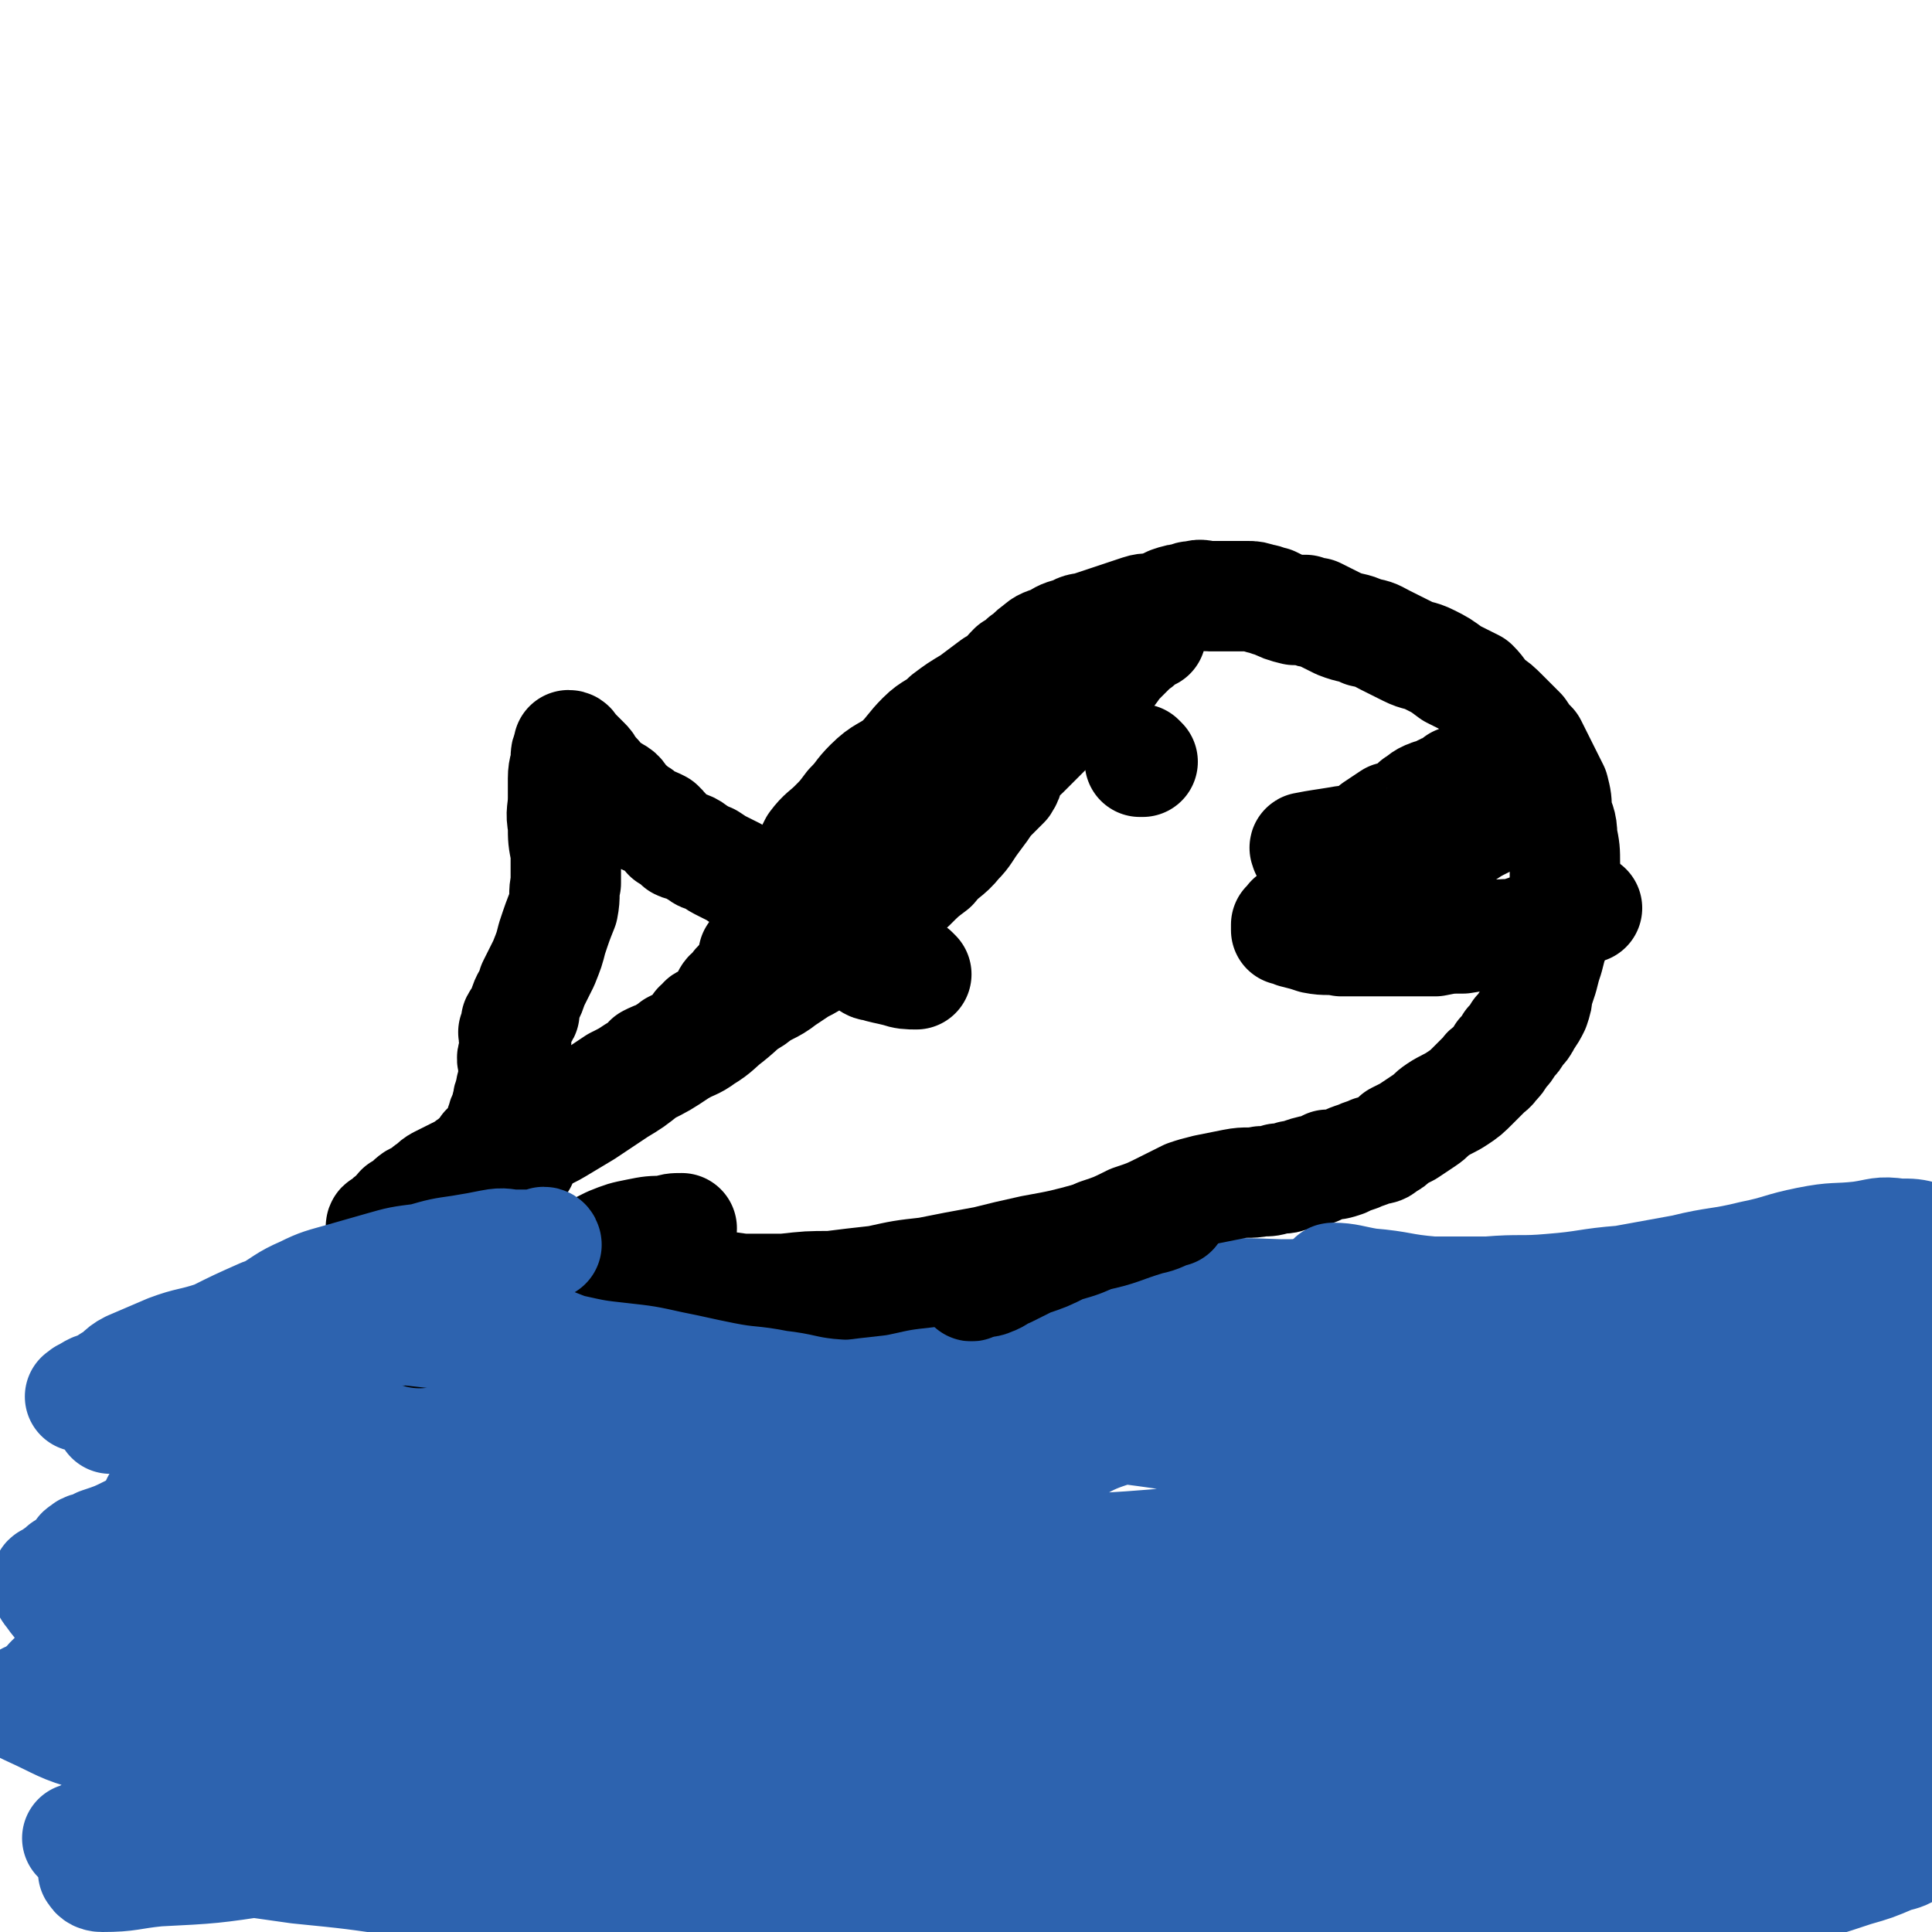
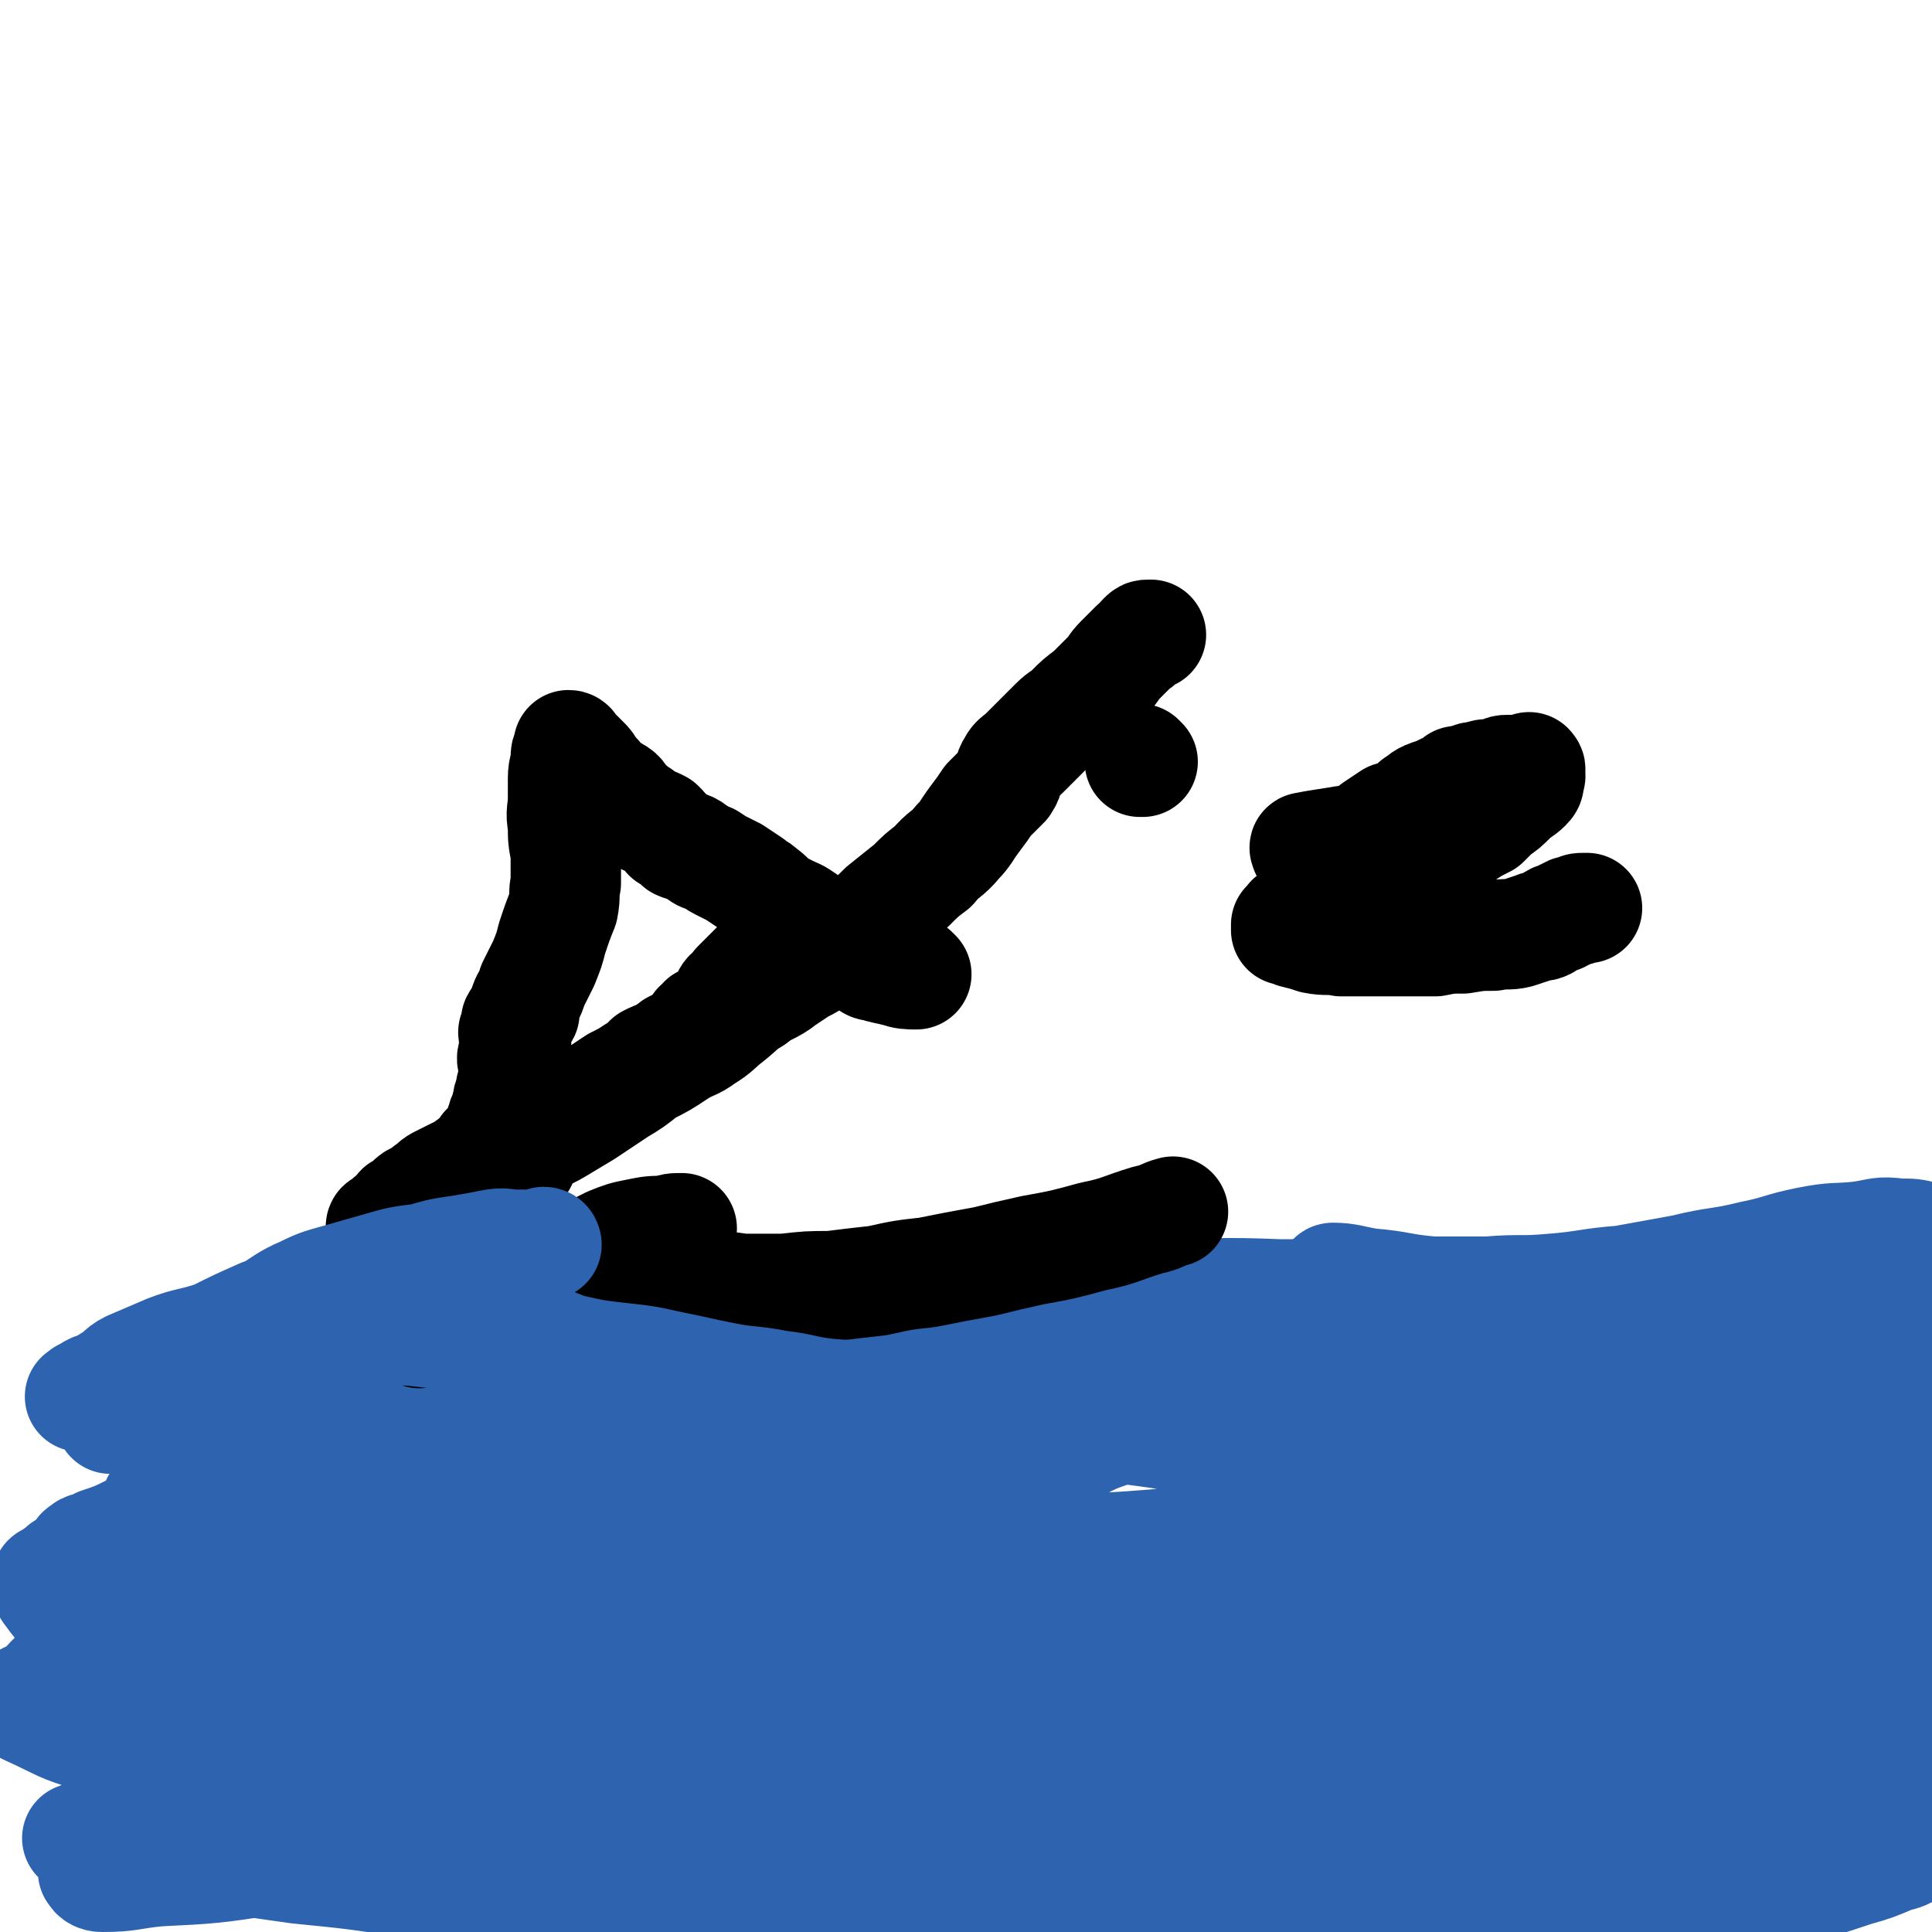
<svg xmlns="http://www.w3.org/2000/svg" viewBox="0 0 700 700" version="1.1">
  <g fill="none" stroke="#2D63AF" stroke-width="40" stroke-linecap="round" stroke-linejoin="round">
    <path d="M592,510c-1,0 -1,-1 -1,-1 0,0 0,0 0,1 0,0 0,0 0,0 0,0 0,-1 0,-1 " />
    <path d="M593,517c-1,0 -1,-1 -1,-1 0,0 0,0 0,1 0,0 0,0 0,0 0,0 0,-1 0,-1 0,0 0,0 0,1 0,0 0,0 0,0 -28,-11 -28,-13 -57,-22 -35,-10 -35,-11 -71,-17 -26,-4 -26,-3 -53,-4 -29,-1 -29,-1 -58,0 -29,0 -29,0 -58,2 -24,1 -24,1 -48,5 -27,3 -27,3 -53,9 -23,4 -23,5 -45,11 -20,7 -20,7 -40,15 -14,6 -14,6 -28,13 -8,4 -7,5 -15,10 -4,2 -4,2 -8,4 -1,1 -2,2 -1,2 3,2 5,2 10,2 15,-1 15,0 30,-2 26,-3 26,-4 53,-7 32,-4 32,-5 65,-9 28,-3 28,-3 57,-5 33,-3 33,-3 66,-5 31,-2 31,-1 61,-4 21,-2 21,-2 43,-4 21,-2 21,-3 42,-4 20,-1 20,0 41,0 17,0 17,-1 33,1 14,0 14,1 27,3 10,1 10,2 20,4 8,1 8,1 17,2 5,0 5,0 10,1 3,0 3,0 5,0 3,0 3,0 5,0 0,0 0,0 0,0 -1,-1 -1,-1 -3,-1 -8,-2 -8,-3 -16,-4 -22,-2 -22,-2 -44,-3 -31,-1 -31,0 -61,0 -32,-1 -32,-1 -65,0 -43,0 -43,0 -86,1 -41,1 -41,1 -81,3 -33,2 -33,0 -66,4 -30,4 -30,4 -59,11 -24,5 -24,5 -47,13 -16,5 -16,5 -31,12 -12,6 -12,7 -23,14 -7,5 -7,5 -14,11 -4,4 -4,4 -7,9 -3,3 -3,3 -4,7 -1,3 -1,4 0,8 1,4 1,5 5,8 5,5 6,6 13,8 13,4 14,3 28,3 21,1 21,0 42,-1 30,-2 30,-2 61,-5 36,-3 36,-3 72,-7 35,-3 35,-3 69,-5 36,-4 36,-3 72,-7 31,-2 31,-2 62,-5 26,-3 26,-3 52,-5 22,-2 22,-3 44,-5 20,-1 20,-1 39,-2 17,-1 17,-1 33,-1 13,-1 13,-1 26,0 11,0 11,0 21,1 6,1 6,1 11,2 3,1 2,1 5,2 1,0 1,0 3,1 1,0 2,0 2,0 -1,-1 -2,-1 -3,-2 -11,-2 -11,-2 -21,-4 -20,-4 -20,-3 -41,-7 -22,-5 -22,-4 -45,-9 -24,-6 -24,-6 -49,-13 -23,-7 -23,-8 -47,-15 -23,-7 -23,-7 -48,-12 -26,-5 -26,-4 -52,-8 -26,-3 -26,-3 -52,-5 -24,-1 -24,-1 -48,0 -25,0 -25,1 -50,3 -24,2 -24,1 -48,5 -24,4 -23,4 -46,10 -22,5 -22,5 -44,12 -20,5 -20,5 -40,12 -13,5 -13,5 -25,11 -7,2 -7,2 -13,5 -2,2 -3,2 -5,4 -1,0 -1,0 -1,1 0,2 0,3 1,4 3,4 3,5 8,6 11,4 12,3 24,4 24,1 24,0 47,-1 32,-2 32,-3 63,-5 34,-2 34,-2 68,-4 42,-3 42,-3 84,-6 39,-2 39,-2 79,-4 32,-2 32,-2 63,-4 32,-2 32,-1 64,-4 27,-2 27,-1 54,-5 18,-3 18,-3 35,-8 14,-4 14,-4 27,-9 8,-4 8,-4 15,-8 4,-2 4,-2 8,-5 2,-1 4,-1 3,-2 0,-2 -2,-4 -5,-5 -11,-6 -12,-6 -23,-9 -27,-6 -28,-7 -55,-10 -42,-5 -42,-5 -84,-7 -43,-2 -43,-2 -87,-1 -53,0 -53,0 -105,4 -40,3 -40,4 -79,10 -31,5 -31,6 -62,12 -22,5 -22,5 -43,11 -10,2 -10,3 -20,6 -2,1 -3,1 -3,2 -1,1 0,2 2,3 15,4 15,4 31,6 30,4 30,2 60,5 39,3 39,3 79,7 41,4 41,5 82,9 35,3 35,4 70,5 37,2 37,2 74,0 29,-1 30,0 59,-5 19,-2 19,-2 37,-8 14,-4 14,-4 26,-11 9,-5 8,-6 15,-13 3,-3 4,-2 6,-6 1,-3 2,-4 0,-6 -5,-6 -5,-7 -13,-10 -18,-8 -19,-7 -39,-11 -29,-6 -29,-6 -59,-9 -43,-5 -43,-5 -86,-6 -44,-1 -44,-2 -89,0 -43,2 -43,2 -85,8 -38,5 -38,5 -75,14 -27,5 -27,6 -53,14 -20,6 -20,6 -40,14 -12,4 -12,4 -23,9 -4,2 -7,2 -8,5 -1,1 1,3 3,3 13,4 13,4 27,6 27,2 27,1 54,2 38,1 38,0 77,1 43,1 43,1 86,1 43,0 43,2 86,-1 34,-2 34,-3 67,-8 31,-5 31,-4 61,-12 26,-7 26,-7 51,-17 9,-3 9,-4 18,-9 8,-4 8,-3 16,-8 4,-2 4,-2 9,-5 1,-1 1,-1 1,-2 0,-1 0,-2 -1,-3 -11,-4 -12,-4 -24,-6 -24,-4 -24,-3 -47,-6 -37,-3 -37,-4 -74,-6 -46,-1 -46,-2 -92,0 -39,1 -40,0 -79,5 -32,3 -33,3 -64,11 -19,5 -19,5 -37,13 -9,4 -10,4 -16,10 -3,4 -6,7 -3,11 5,8 8,9 18,13 23,10 24,9 49,14 36,6 36,5 72,8 38,4 38,4 77,5 28,2 28,3 56,2 32,-1 32,-1 63,-5 27,-4 27,-3 53,-10 15,-4 15,-5 28,-13 10,-6 9,-7 19,-14 5,-5 5,-5 10,-9 2,-1 3,-2 3,-2 0,-1 -1,-1 -1,0 -11,2 -11,1 -22,4 -21,5 -21,5 -42,11 -25,6 -25,7 -50,13 -21,4 -21,4 -42,6 -11,1 -11,1 -22,0 -6,0 -7,1 -11,-2 -2,-1 -2,-3 -1,-6 3,-8 3,-9 10,-15 18,-14 19,-14 39,-23 20,-9 20,-8 41,-12 19,-4 20,-5 39,-5 21,1 21,1 41,7 17,4 18,4 32,14 9,6 11,7 16,17 5,12 5,14 4,27 -1,12 -1,14 -9,24 -10,13 -12,13 -27,21 -21,12 -21,13 -45,19 -26,7 -27,6 -55,7 -22,0 -23,0 -44,-5 -29,-7 -30,-7 -57,-19 -25,-12 -24,-13 -47,-28 -8,-5 -8,-5 -13,-13 -3,-5 -5,-7 -3,-11 5,-10 7,-11 17,-18 15,-10 15,-10 32,-15 23,-8 23,-9 47,-12 28,-4 28,-3 56,-2 25,0 25,0 49,3 22,2 22,2 43,8 20,5 20,4 40,12 12,6 13,6 24,14 7,5 7,6 13,12 3,3 4,3 6,8 1,2 2,4 0,6 -6,6 -7,6 -15,9 -20,7 -20,6 -41,10 -28,6 -28,6 -56,10 -30,3 -30,3 -60,5 -36,2 -36,2 -71,3 -32,1 -32,1 -63,1 -26,0 -26,-1 -51,-2 -21,-2 -22,-1 -43,-4 -12,-2 -12,-3 -24,-6 -7,-2 -7,-3 -15,-5 -7,-3 -7,-2 -14,-4 -7,-2 -6,-2 -13,-4 -4,-2 -4,-2 -9,-3 -2,0 -2,0 -5,0 0,-1 0,0 0,0 4,0 5,-1 10,0 21,0 21,0 42,1 31,1 31,0 61,2 35,2 35,2 69,6 34,4 34,6 68,10 29,4 29,5 58,7 21,2 21,2 42,1 15,0 15,0 31,-2 7,-2 7,-3 15,-5 5,-1 5,-1 10,0 3,0 3,-1 6,0 3,2 4,2 5,5 2,3 4,4 2,7 -2,5 -4,6 -10,8 -14,5 -14,5 -29,6 -22,2 -22,1 -44,0 -31,-2 -31,-3 -61,-6 -34,-3 -34,-4 -67,-7 -29,-3 -29,-3 -57,-6 -30,-2 -30,-2 -59,-3 -26,-2 -26,-2 -51,-3 -21,-2 -21,-2 -42,-3 -20,-1 -20,-1 -40,-2 -27,-2 -27,-3 -54,-6 -10,-1 -10,-1 -20,-2 -9,-1 -9,-1 -18,-1 -7,-1 -7,-1 -13,0 -5,0 -5,-1 -9,1 -1,0 -2,0 -2,1 2,3 3,4 6,5 10,5 10,6 22,9 19,4 19,3 38,6 24,3 24,3 49,6 25,3 25,4 51,6 28,3 28,2 57,4 24,2 24,2 49,4 28,2 28,1 57,4 23,2 23,3 46,5 17,2 17,1 35,2 19,0 19,1 38,0 19,0 19,0 39,-1 15,0 15,0 31,-1 16,-1 16,-1 32,-3 12,-1 13,0 25,-3 8,-1 8,-2 15,-5 7,-3 8,-2 14,-7 4,-3 4,-4 7,-8 3,-3 3,-3 4,-7 1,-4 2,-5 -1,-8 -5,-5 -6,-5 -14,-7 -14,-3 -14,-2 -29,-1 -19,0 -19,0 -39,2 -20,2 -20,3 -41,6 -20,3 -20,3 -40,7 -21,3 -21,4 -43,8 -25,4 -25,4 -50,8 -21,3 -21,4 -42,7 -21,3 -21,3 -42,5 -23,2 -23,1 -47,2 -19,1 -19,1 -39,0 -18,0 -18,1 -35,0 -20,-1 -20,-1 -39,-3 -18,-1 -18,-1 -36,-3 -18,-1 -18,-2 -36,-3 -17,-1 -17,-1 -35,-3 -13,-1 -13,-1 -27,-2 -5,0 -5,0 -11,0 -4,1 -4,0 -8,0 -2,0 -2,0 -4,0 0,1 0,1 -1,1 0,1 -2,0 -1,1 0,2 1,2 3,3 11,5 11,6 22,9 18,5 18,5 36,9 23,5 23,5 46,9 25,5 25,4 50,8 30,4 30,5 59,9 25,4 25,3 50,6 25,3 25,4 50,7 28,4 28,5 55,8 20,3 20,3 40,5 17,1 17,1 34,3 18,1 18,1 36,2 17,0 17,0 34,0 14,1 14,0 28,0 16,0 16,1 31,0 16,-1 16,-1 32,-4 17,-2 17,-2 33,-6 13,-3 13,-3 25,-7 7,-2 7,-2 14,-5 4,-1 4,-1 7,-3 2,-2 2,-2 4,-3 2,-2 1,-2 3,-3 1,-1 1,-1 2,-2 0,0 0,0 0,0 -3,-3 -3,-5 -7,-6 -12,-4 -13,-4 -25,-6 -21,-3 -21,-2 -42,-4 -24,-2 -24,-2 -47,-3 -22,-1 -22,-1 -44,-2 -26,0 -26,0 -51,1 -27,1 -27,1 -53,3 -23,1 -23,2 -45,5 -25,3 -24,4 -49,8 -22,3 -22,4 -44,7 -19,3 -19,3 -39,4 -18,1 -18,0 -37,0 -19,1 -19,0 -37,0 -16,0 -16,0 -32,0 -17,0 -17,0 -35,0 -11,1 -11,1 -22,2 -11,1 -11,1 -21,2 -7,0 -7,1 -14,2 -5,0 -5,0 -9,1 -3,0 -3,1 -6,2 -4,0 -4,0 -7,1 -1,0 -3,-1 -2,-1 0,1 1,2 3,2 10,0 10,-1 20,-2 20,-1 20,-1 40,-4 25,-3 25,-4 49,-7 31,-3 31,-3 62,-6 32,-3 32,-3 64,-6 30,-2 30,-2 60,-3 29,0 29,-1 58,-1 30,0 30,0 61,1 23,1 23,2 47,3 24,2 24,2 48,3 21,2 21,2 43,3 20,1 20,1 40,1 17,1 17,1 34,2 10,1 10,1 21,1 5,1 5,0 10,0 3,0 3,0 7,0 2,0 2,0 3,0 0,0 0,0 0,0 0,0 0,0 0,0 -1,0 -1,0 -3,0 -8,1 -8,1 -17,2 -18,1 -18,1 -36,2 -24,2 -24,2 -49,4 -25,1 -25,0 -51,2 -24,2 -24,2 -48,5 -28,3 -28,2 -56,6 -28,3 -28,4 -57,7 -24,4 -24,4 -49,6 -27,2 -27,3 -54,2 -25,0 -26,0 -51,-2 -20,-3 -20,-4 -39,-7 -23,-5 -23,-6 -46,-10 -20,-3 -20,-3 -40,-5 -14,-2 -14,-2 -29,-4 -14,-1 -14,0 -27,-2 -6,-1 -6,-2 -12,-3 -4,-1 -4,0 -9,-1 -1,0 -2,0 -3,-1 0,0 0,0 0,0 4,-1 3,-2 7,-3 12,-2 12,-2 23,-4 18,-2 18,-2 36,-5 24,-3 24,-3 48,-5 32,-4 32,-4 65,-6 34,-2 34,-1 67,-2 33,-2 33,-2 67,-2 35,-1 35,0 69,0 35,1 35,2 70,2 27,1 27,1 55,1 27,1 27,1 54,0 19,0 19,0 38,-1 13,-2 13,-2 27,-4 12,-2 12,-2 24,-4 6,-1 6,-2 11,-3 3,-1 3,-1 5,-2 3,-1 3,-1 5,-2 2,-1 2,-1 3,-2 2,-1 2,-1 3,-2 0,-2 1,-2 1,-4 -1,-10 -1,-10 -3,-20 -3,-15 -2,-16 -9,-29 -6,-12 -6,-13 -16,-23 -13,-13 -14,-13 -29,-23 -15,-9 -15,-8 -31,-16 -17,-9 -17,-9 -35,-17 -17,-7 -17,-6 -36,-12 -17,-5 -17,-6 -35,-8 -24,-3 -24,-1 -48,-1 -24,-1 -24,0 -48,0 -16,0 -16,-1 -32,0 -18,0 -18,-1 -36,1 -19,1 -19,1 -38,4 -19,3 -19,3 -37,7 -22,5 -22,6 -43,12 -20,5 -20,6 -39,11 -17,6 -17,6 -35,11 -17,5 -17,5 -33,10 -16,5 -16,5 -32,11 -12,5 -12,5 -23,10 -10,4 -10,4 -20,8 -6,3 -6,3 -12,5 -2,2 -3,1 -5,2 -1,1 -2,1 -2,2 0,0 1,0 2,1 8,2 8,2 16,3 19,3 19,3 38,3 27,2 27,0 55,1 39,2 39,1 78,4 39,3 39,3 79,9 42,7 42,8 85,17 24,5 24,5 48,11 5,1 5,1 9,2 " />
  </g>
  <g fill="none" stroke="#000000" stroke-width="40" stroke-linecap="round" stroke-linejoin="round">
-     <path d="M274,347c0,0 -1,-1 -1,-1 0,0 0,0 1,1 0,0 0,0 0,0 0,0 -1,-1 -1,-1 0,0 0,0 1,1 0,0 0,0 0,0 0,0 -1,-1 -1,-1 0,0 0,1 1,1 0,-1 0,-2 1,-4 2,-6 2,-6 5,-13 2,-6 3,-5 6,-11 2,-3 3,-3 5,-6 2,-3 2,-3 4,-7 3,-4 4,-4 7,-7 3,-3 3,-3 6,-7 4,-4 3,-4 7,-8 5,-5 6,-4 11,-8 4,-4 4,-5 8,-9 4,-4 5,-3 9,-7 4,-3 4,-3 9,-6 4,-3 4,-3 8,-6 4,-2 4,-3 7,-6 2,-1 2,-1 4,-3 3,-2 2,-2 5,-4 2,-2 3,-2 6,-3 3,-2 3,-2 7,-3 3,-2 3,-1 6,-2 3,-1 3,-1 6,-2 3,-1 3,-1 6,-2 3,-1 3,-1 6,-2 3,-1 3,0 6,-1 3,-1 3,-1 5,-2 3,-1 3,-1 5,-1 2,-1 2,-1 4,-1 2,-1 3,0 5,0 2,0 2,0 4,0 2,0 2,0 5,0 2,0 2,0 5,0 2,0 2,0 5,1 2,0 2,1 4,1 4,2 4,2 8,3 2,0 2,0 4,0 2,1 2,1 4,1 4,2 4,2 8,4 5,2 5,1 9,3 5,1 4,1 8,3 4,2 4,2 8,4 4,2 4,1 8,3 4,2 4,2 8,5 4,2 4,2 8,4 3,3 2,3 5,6 3,2 3,2 6,5 3,3 3,3 6,6 2,3 2,3 4,5 2,4 2,4 4,8 2,4 2,4 4,8 1,4 1,4 1,8 1,4 2,4 2,9 1,5 1,5 1,10 0,4 0,4 0,8 0,5 0,5 -1,9 -1,5 -2,5 -3,10 -1,3 -1,3 -2,7 -1,3 -1,3 -2,7 -1,3 -1,3 -2,6 0,2 0,2 -1,5 -1,2 -1,2 -3,5 -1,2 -1,2 -3,4 -1,2 -1,2 -3,4 -1,2 -1,2 -3,4 -1,2 -1,2 -3,4 -1,2 -2,1 -3,3 -2,2 -2,2 -4,4 -3,3 -3,3 -6,5 -3,2 -4,2 -7,4 -3,2 -2,2 -5,4 -3,2 -3,2 -6,4 -2,1 -2,1 -4,2 -2,2 -2,2 -4,3 -2,2 -2,1 -5,2 -2,1 -3,1 -5,2 -3,1 -3,1 -5,2 -3,1 -3,1 -6,1 -2,1 -2,1 -4,2 -2,0 -2,0 -5,1 -2,1 -2,1 -4,1 -2,1 -2,1 -5,1 -3,1 -3,1 -6,1 -5,1 -5,0 -10,1 -5,1 -5,1 -10,2 -4,1 -4,1 -7,2 -4,2 -4,2 -8,4 -6,3 -6,3 -12,5 -6,3 -6,3 -12,5 -6,3 -6,3 -13,5 -6,3 -6,3 -12,5 -4,2 -4,2 -8,4 -3,1 -3,2 -6,3 -2,1 -2,0 -4,1 -1,0 -1,0 -3,1 0,0 0,0 0,0 " />
    <path d="M289,332c0,0 -1,-1 -1,-1 0,0 0,0 1,1 0,0 0,0 0,0 0,0 -1,-1 -1,-1 0,0 0,0 1,1 0,0 0,0 0,0 0,0 -1,-1 -1,-1 0,0 1,0 1,1 -3,4 -4,4 -7,8 -3,5 -3,5 -7,9 -2,2 -2,2 -4,4 -2,2 -2,2 -4,4 0,1 -1,1 -1,2 -2,1 -2,1 -3,3 0,1 0,1 -1,3 -1,1 -1,1 -2,2 -2,1 -2,1 -3,2 -2,1 -2,0 -3,2 -2,1 -1,1 -2,3 -2,1 -2,1 -4,3 -2,1 -2,1 -4,2 -2,2 -2,1 -4,3 -3,1 -3,1 -5,2 -2,2 -2,3 -5,4 -3,2 -3,2 -7,4 -3,2 -3,2 -6,4 -3,2 -3,2 -5,4 -2,2 -2,2 -5,3 -1,1 -2,1 -4,2 -2,1 -2,1 -3,2 -2,1 -2,1 -4,2 -2,1 -2,0 -4,1 -2,1 -2,1 -4,2 -2,1 -2,1 -3,2 -2,1 -2,1 -4,2 -2,1 -2,1 -3,2 -2,1 -2,1 -4,2 -2,1 -2,1 -4,2 -1,1 -1,1 -3,2 -2,1 -2,1 -4,2 -2,1 -2,1 -4,2 -2,1 -2,2 -4,3 -1,1 -1,1 -2,2 -3,1 -3,1 -5,3 -1,1 -1,1 -3,2 -1,1 -1,2 -2,3 -1,0 -1,0 -2,1 -1,1 -1,1 -2,2 -1,0 -1,0 -1,1 0,0 0,0 0,0 0,0 0,0 0,1 0,0 0,0 0,0 0,0 0,1 0,2 0,1 0,1 1,2 1,1 1,1 3,1 2,2 2,2 5,4 3,1 3,1 7,3 3,1 3,1 6,2 3,1 3,1 6,1 4,1 4,1 7,1 3,1 3,1 6,1 4,0 4,0 7,0 4,-1 4,-1 7,-1 4,-1 4,-1 7,-2 3,-1 3,-2 6,-3 3,-2 4,-2 7,-3 4,-2 4,-2 8,-4 5,-2 5,-2 10,-3 5,-1 5,-1 10,-1 3,-1 3,-1 6,-1 0,0 0,0 0,0 " />
    <path d="M222,459c0,0 -1,-1 -1,-1 0,0 0,0 1,1 0,0 0,0 0,0 0,0 -1,-1 -1,-1 0,0 0,0 1,1 0,0 0,0 0,0 4,1 4,1 8,2 12,2 12,2 24,4 8,1 8,1 15,2 8,0 8,0 15,0 9,-1 9,-1 17,-1 8,-1 8,-1 17,-2 9,-2 9,-2 18,-3 10,-2 10,-2 21,-4 8,-2 8,-2 17,-4 11,-2 11,-2 22,-5 10,-2 10,-3 20,-6 5,-1 5,-2 9,-3 " />
    <path d="M474,308c0,0 -1,-1 -1,-1 0,0 0,0 0,1 0,0 0,0 0,0 1,0 0,-1 0,-1 0,0 0,0 0,1 0,0 0,0 0,0 1,0 -1,-1 0,-1 5,-1 6,-1 12,-2 5,-1 5,0 9,-2 2,-1 2,-1 4,-3 3,-2 3,-2 6,-4 3,-1 3,0 5,-2 2,-1 2,-1 4,-3 2,-1 2,-2 5,-3 2,-1 2,1 4,0 1,-1 0,-2 1,-2 2,-1 2,-1 3,-1 1,-1 1,-1 2,-2 1,0 1,0 2,0 2,-1 2,-1 3,-1 1,-1 1,0 2,0 1,-1 1,-1 2,-1 2,-1 2,0 3,0 2,-1 2,-1 3,-1 2,-1 2,-1 3,-1 1,0 1,0 2,0 1,0 1,0 2,0 1,0 1,0 2,0 1,0 1,0 1,0 1,0 1,0 1,0 0,0 0,0 0,0 1,0 0,-1 0,-1 0,0 0,0 0,1 0,0 0,0 0,0 0,0 0,0 0,0 0,2 1,2 0,3 0,2 0,2 -1,3 -2,2 -3,2 -5,4 -3,3 -3,3 -6,5 -2,2 -2,2 -4,4 -4,2 -4,2 -7,4 -4,1 -4,1 -7,3 -3,1 -3,1 -6,2 -3,1 -3,1 -5,2 -2,1 -2,1 -4,2 -1,1 -2,0 -3,1 -2,1 -2,1 -4,2 -2,1 -2,1 -5,2 -2,1 -2,1 -4,2 -2,1 -2,1 -4,2 -3,1 -3,1 -5,2 -2,1 -2,1 -4,2 -2,1 -2,1 -4,3 -2,1 -1,2 -3,3 -1,1 -1,1 -3,2 -1,0 -1,0 -2,1 -1,0 0,1 -1,2 0,0 0,0 -1,0 0,0 0,0 0,0 0,0 0,0 0,1 0,0 0,0 0,1 1,0 2,0 3,1 4,1 4,1 7,2 5,1 5,0 10,1 6,0 6,0 12,0 5,0 5,0 11,0 5,0 5,0 11,0 5,-1 5,-1 10,-1 6,-1 6,-1 11,-1 5,-1 5,0 9,-1 3,-1 3,-1 6,-2 2,-1 2,0 4,-1 1,-1 1,-1 3,-2 1,-1 2,0 3,-1 1,-1 1,-1 2,-1 1,-1 1,-1 2,-1 0,0 0,0 1,0 1,-1 1,-1 3,-1 0,0 0,0 1,0 0,0 0,0 0,0 " />
    <path d="M414,276c0,0 -1,-1 -1,-1 0,0 0,0 0,1 0,0 0,0 0,0 1,0 0,-1 0,-1 0,0 0,0 0,1 " />
    <path d="M332,353c0,0 -1,-1 -1,-1 0,0 0,0 1,1 0,0 0,0 0,0 0,0 -1,-1 -1,-1 0,0 0,0 1,1 0,0 0,0 0,0 0,0 -1,-1 -1,-1 0,0 0,0 1,1 0,0 0,0 0,0 0,0 -1,-1 -1,-1 0,0 1,1 1,1 -3,0 -4,0 -7,-1 -4,-1 -5,-1 -8,-2 -2,0 -2,-1 -4,-2 -2,-1 -3,-1 -4,-2 -2,-1 -2,-1 -4,-3 -2,-2 -2,-2 -4,-3 -3,-2 -3,-2 -6,-4 -2,-2 -2,-2 -5,-4 -4,-2 -4,-2 -8,-4 -3,-2 -3,-3 -6,-5 -2,-2 -2,-1 -4,-3 -3,-2 -3,-2 -6,-4 -2,-1 -2,-1 -4,-2 -2,-1 -2,-1 -5,-3 -2,-1 -2,0 -4,-2 -1,0 -1,-1 -3,-2 -2,-1 -2,0 -4,-1 -2,-2 -2,-2 -4,-3 -1,-2 -1,-2 -3,-4 -2,-1 -2,-1 -5,-2 -2,-2 -2,-2 -4,-3 -2,-2 -2,-2 -4,-3 -1,-2 -1,-3 -3,-4 -3,-2 -3,-1 -5,-3 -2,-1 -1,-2 -2,-3 -1,-1 -1,-1 -2,-2 -1,-2 -1,-2 -2,-3 -1,-1 -1,-1 -2,-2 -1,-1 -1,-1 -1,-1 -1,-1 -1,-1 -1,-1 -1,-1 -1,-1 -1,-1 0,0 0,0 0,0 0,0 0,-1 -1,-1 0,0 0,0 0,1 0,0 0,0 0,0 -1,2 -1,2 -1,4 0,3 -1,3 -1,7 0,4 0,4 0,7 0,5 -1,5 0,10 0,5 0,5 1,10 0,5 0,5 0,11 -1,4 0,4 -1,9 -2,5 -2,5 -4,11 -1,4 -1,4 -3,9 -2,4 -2,4 -4,8 -1,4 -2,4 -3,7 0,2 0,2 0,3 -1,2 -2,1 -3,3 0,2 0,2 -1,4 0,2 1,2 1,4 0,2 -1,2 -1,4 -1,2 0,2 0,4 0,2 0,2 0,4 0,1 0,2 0,3 -1,1 -1,1 -1,3 -1,2 -1,2 -1,4 -1,1 0,1 0,3 -1,1 -2,1 -2,3 -1,2 -1,2 -1,4 -1,1 -1,1 -1,2 -1,1 -1,1 -1,2 -1,1 -1,1 -1,2 -1,0 -1,-1 -1,0 -1,0 0,0 0,1 0,0 0,0 0,0 0,0 -1,-1 -1,-1 0,0 0,0 1,1 0,0 0,0 0,0 0,0 -1,-1 -1,-1 0,0 0,0 1,1 0,0 0,0 0,0 0,0 0,0 0,1 0,0 0,0 0,0 0,0 -1,-1 -1,-1 1,0 1,1 2,1 3,0 3,0 6,-1 4,-1 4,-2 8,-3 5,-3 5,-2 10,-5 5,-3 5,-3 10,-6 6,-4 6,-4 12,-8 5,-3 5,-3 10,-7 6,-3 6,-3 12,-7 5,-3 5,-2 9,-5 5,-3 5,-4 9,-7 5,-4 4,-4 9,-7 5,-4 6,-3 11,-7 3,-2 3,-2 6,-4 4,-2 4,-2 8,-5 3,-3 3,-3 6,-5 4,-2 4,-2 7,-5 5,-3 5,-3 9,-7 5,-4 5,-4 10,-8 4,-4 4,-4 8,-7 4,-5 5,-4 9,-9 3,-3 3,-4 6,-8 3,-4 3,-4 5,-7 3,-3 3,-3 6,-6 2,-3 1,-4 3,-7 1,-2 2,-2 4,-4 3,-3 3,-3 5,-5 3,-3 3,-3 6,-6 3,-3 3,-2 6,-5 3,-3 3,-3 7,-6 3,-3 3,-3 6,-6 3,-3 2,-3 5,-6 2,-2 2,-2 5,-5 2,-1 1,-1 3,-3 1,-1 1,-1 2,-1 1,0 1,0 1,0 0,0 0,0 0,0 " />
    <path d="M189,421c0,0 -1,-1 -1,-1 0,0 0,0 1,1 0,0 0,0 0,0 0,0 -1,-1 -1,-1 0,0 0,0 1,1 0,0 0,0 0,0 -4,2 -4,2 -7,5 -4,4 -4,4 -9,9 -2,2 -2,2 -4,5 -1,3 -1,3 -2,6 -2,3 -2,3 -3,6 -2,3 -2,3 -3,6 -2,2 -1,3 -2,5 -1,2 -2,2 -2,4 -1,2 -1,2 -1,4 -1,2 -1,2 -1,4 -1,1 -1,1 -1,3 -1,1 -1,1 -1,2 -1,1 -1,1 -1,2 0,0 0,0 0,1 " />
  </g>
  <g fill="none" stroke="#2D63AF" stroke-width="40" stroke-linecap="round" stroke-linejoin="round">
    <path d="M183,473c0,0 -1,-1 -1,-1 0,0 0,0 1,1 0,0 0,0 0,0 0,0 -1,-1 -1,-1 0,0 0,0 1,1 0,0 0,0 0,0 0,0 0,-1 -1,-1 -6,-1 -6,0 -13,-1 -6,0 -6,-1 -13,-1 -5,-1 -5,-2 -10,-2 -6,0 -6,1 -12,2 -5,0 -6,0 -11,1 -5,1 -5,1 -9,3 -6,2 -6,1 -12,3 -6,3 -6,2 -12,5 -6,3 -5,3 -11,6 -5,3 -5,3 -10,6 -4,3 -4,3 -8,6 -4,3 -5,2 -9,5 -2,1 -2,2 -4,4 -2,1 -2,1 -4,3 -1,0 -1,0 -2,1 -1,0 -1,0 -2,1 0,0 0,0 0,0 0,0 0,0 0,0 0,-1 0,-1 0,-1 3,-3 4,-2 7,-4 5,-4 5,-4 10,-8 6,-4 6,-4 12,-8 7,-4 7,-4 14,-9 7,-4 7,-4 13,-8 7,-4 7,-5 14,-8 6,-3 7,-3 14,-5 7,-2 7,-2 14,-4 7,-2 7,-2 15,-3 7,-2 7,-2 14,-3 6,-1 6,-1 11,-2 5,-1 5,0 9,0 3,0 3,0 5,0 1,0 1,0 2,0 2,0 2,0 3,0 0,0 0,0 1,0 0,0 0,0 0,0 0,0 0,-1 -1,-1 0,0 0,2 -1,2 -7,3 -7,3 -14,4 -11,3 -11,2 -21,4 -11,2 -11,2 -22,4 -12,3 -12,3 -24,6 -10,3 -10,3 -20,6 -9,4 -9,4 -17,8 -9,3 -9,2 -17,5 -7,3 -7,3 -14,6 -4,2 -3,3 -7,5 -3,2 -3,2 -6,3 -2,1 -2,1 -3,2 -1,0 -1,0 -1,1 0,0 -1,0 -1,0 0,0 1,0 2,0 4,-1 4,-1 8,-2 9,-3 9,-3 18,-6 9,-2 9,-3 18,-5 14,-4 14,-3 27,-6 11,-3 11,-4 22,-5 10,-2 10,-1 20,-2 8,-1 8,-1 16,-1 7,0 7,0 14,0 7,1 7,1 14,3 8,2 8,3 16,6 8,3 8,3 15,7 8,3 8,3 16,7 7,3 7,3 15,6 6,2 6,3 13,4 7,2 7,2 13,3 7,0 7,0 13,1 7,0 7,0 14,0 6,-1 6,-1 13,-1 8,-1 8,-1 16,-2 8,-1 8,-1 15,-3 7,-1 7,-2 14,-3 8,-1 8,-1 17,-3 9,-1 9,-1 18,-2 8,-1 8,-1 16,-2 9,-1 8,-1 17,-2 9,-1 9,-1 19,-2 8,-1 8,0 16,0 10,-1 10,-2 20,-3 9,-1 9,-1 19,-2 9,-1 9,-1 17,-3 13,-2 13,-2 25,-4 8,-2 8,-2 16,-4 7,-2 7,-2 15,-4 9,-2 8,-3 17,-5 11,-2 11,-1 21,-3 8,-1 8,-1 16,-3 8,-1 8,-1 17,-3 6,-1 6,0 12,-2 5,0 5,-1 9,-1 5,-1 5,-1 9,-1 3,-1 3,0 5,0 1,0 1,0 2,0 0,0 0,0 0,0 0,0 0,0 0,0 -2,1 -2,1 -5,2 -7,3 -7,3 -15,5 -10,3 -10,2 -21,4 -10,3 -10,3 -21,5 -13,2 -13,2 -25,3 -13,2 -13,2 -26,4 -11,2 -11,2 -23,4 -10,2 -10,1 -20,3 -12,2 -12,2 -23,4 -11,2 -11,3 -22,4 -12,3 -12,2 -25,4 -12,2 -12,2 -24,3 -12,1 -12,1 -24,1 -11,0 -11,0 -23,1 -12,0 -12,0 -24,1 -9,0 -9,0 -18,0 -12,0 -12,0 -23,0 -11,-1 -11,0 -22,-1 -9,-1 -9,-2 -18,-3 -10,-2 -10,-1 -20,-3 -10,-2 -9,-2 -19,-4 -9,-2 -9,-2 -18,-3 -9,-1 -9,-1 -18,-3 -9,-1 -9,-2 -19,-3 -11,-1 -11,-1 -22,-2 -9,-1 -9,-1 -18,-2 -9,0 -9,1 -17,1 -11,0 -11,-2 -21,0 -10,1 -10,1 -19,4 -11,3 -11,3 -21,8 -8,3 -7,4 -15,7 -3,2 -3,2 -6,3 " />
    <path d="M634,475c-1,0 -1,-1 -1,-1 0,0 0,0 0,1 0,0 0,0 0,0 0,0 0,-1 0,-1 0,0 0,0 0,1 0,0 0,0 0,0 -6,10 -8,9 -12,19 -6,17 -6,18 -8,35 -1,15 0,15 1,30 2,17 2,17 5,33 3,14 3,14 7,28 1,3 2,3 3,6 " />
    <path d="M686,483c-1,0 -2,-2 -1,-1 7,48 7,49 15,99 0,0 0,0 0,0 " />
    <path d="M684,451c-1,0 -2,-2 -1,-1 4,60 5,66 10,122 0,2 -1,-3 -1,-5 " />
    <path d="M683,469c-1,0 -1,-1 -1,-1 -1,0 0,0 0,1 " />
    <path d="M484,464c0,0 -1,-1 -1,-1 0,0 0,0 0,1 0,0 0,0 0,0 1,0 0,-1 0,-1 0,0 0,0 0,1 0,0 0,0 0,0 1,0 -1,-1 0,-1 5,0 7,1 13,2 12,1 11,2 23,3 10,0 10,0 20,0 12,-1 12,0 23,-1 13,-1 13,-2 26,-3 11,-2 11,-2 22,-4 12,-3 13,-2 25,-5 10,-2 10,-3 20,-5 10,-2 10,-1 19,-2 7,-1 7,-2 14,-1 5,0 5,0 9,1 2,1 2,1 4,2 " />
    <path d="M502,481c0,0 -1,-1 -1,-1 0,0 0,0 0,1 0,0 0,0 0,0 1,0 0,-1 0,-1 0,0 0,0 0,1 0,0 0,0 0,0 1,0 -1,-1 0,-1 8,-1 9,-1 19,-1 18,-1 18,-1 36,0 16,0 16,0 32,2 19,2 19,4 38,5 19,2 19,1 39,1 7,-1 7,-1 14,-1 " />
    <path d="M342,548c0,0 -1,-1 -1,-1 0,0 0,0 1,1 0,0 0,0 0,0 0,0 -1,-1 -1,-1 0,0 1,1 1,1 -14,0 -15,-1 -29,0 -35,1 -35,0 -69,2 -20,1 -20,2 -40,5 -23,3 -23,3 -46,7 -22,4 -22,4 -44,9 -20,4 -20,3 -40,9 -18,6 -18,6 -36,15 -9,4 -9,5 -18,12 -1,1 -1,1 -2,2 " />
    <path d="M381,600c0,0 -1,-1 -1,-1 0,0 0,0 0,0 0,0 0,0 0,0 -23,0 -23,-1 -46,-1 -41,-1 -41,-2 -82,-2 -44,1 -44,3 -88,5 -4,0 -4,0 -8,0 " />
  </g>
</svg>